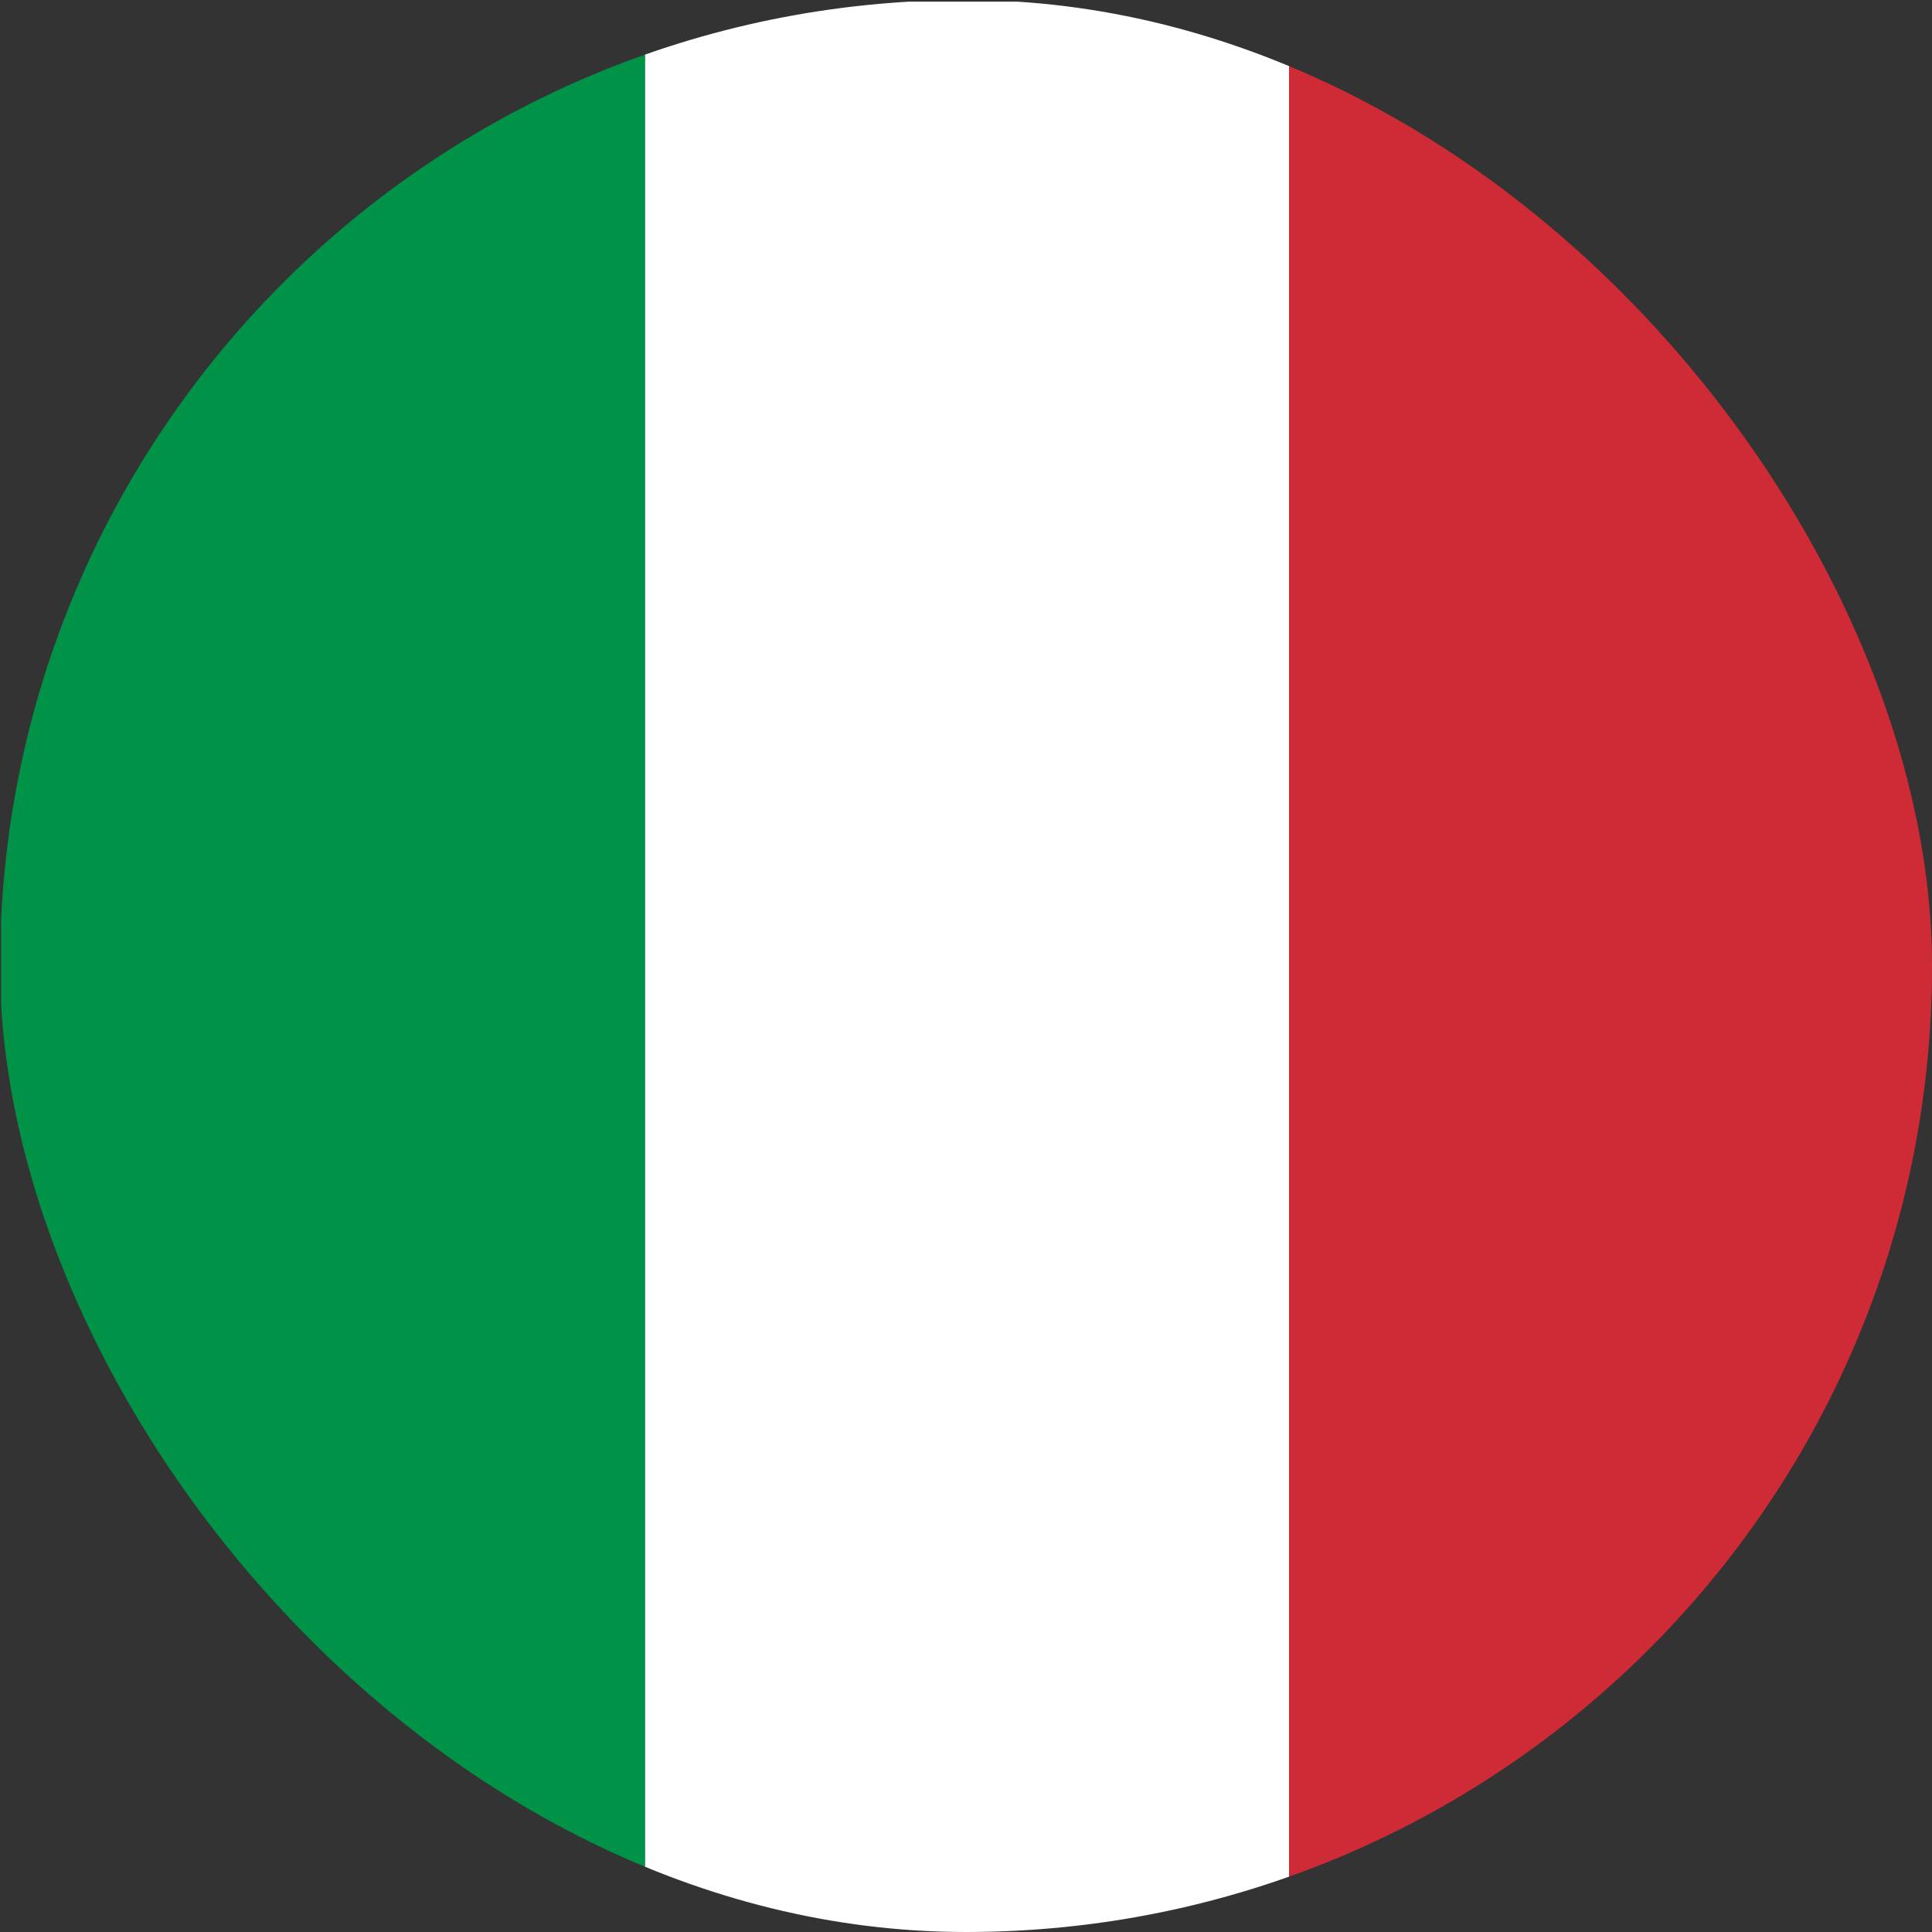
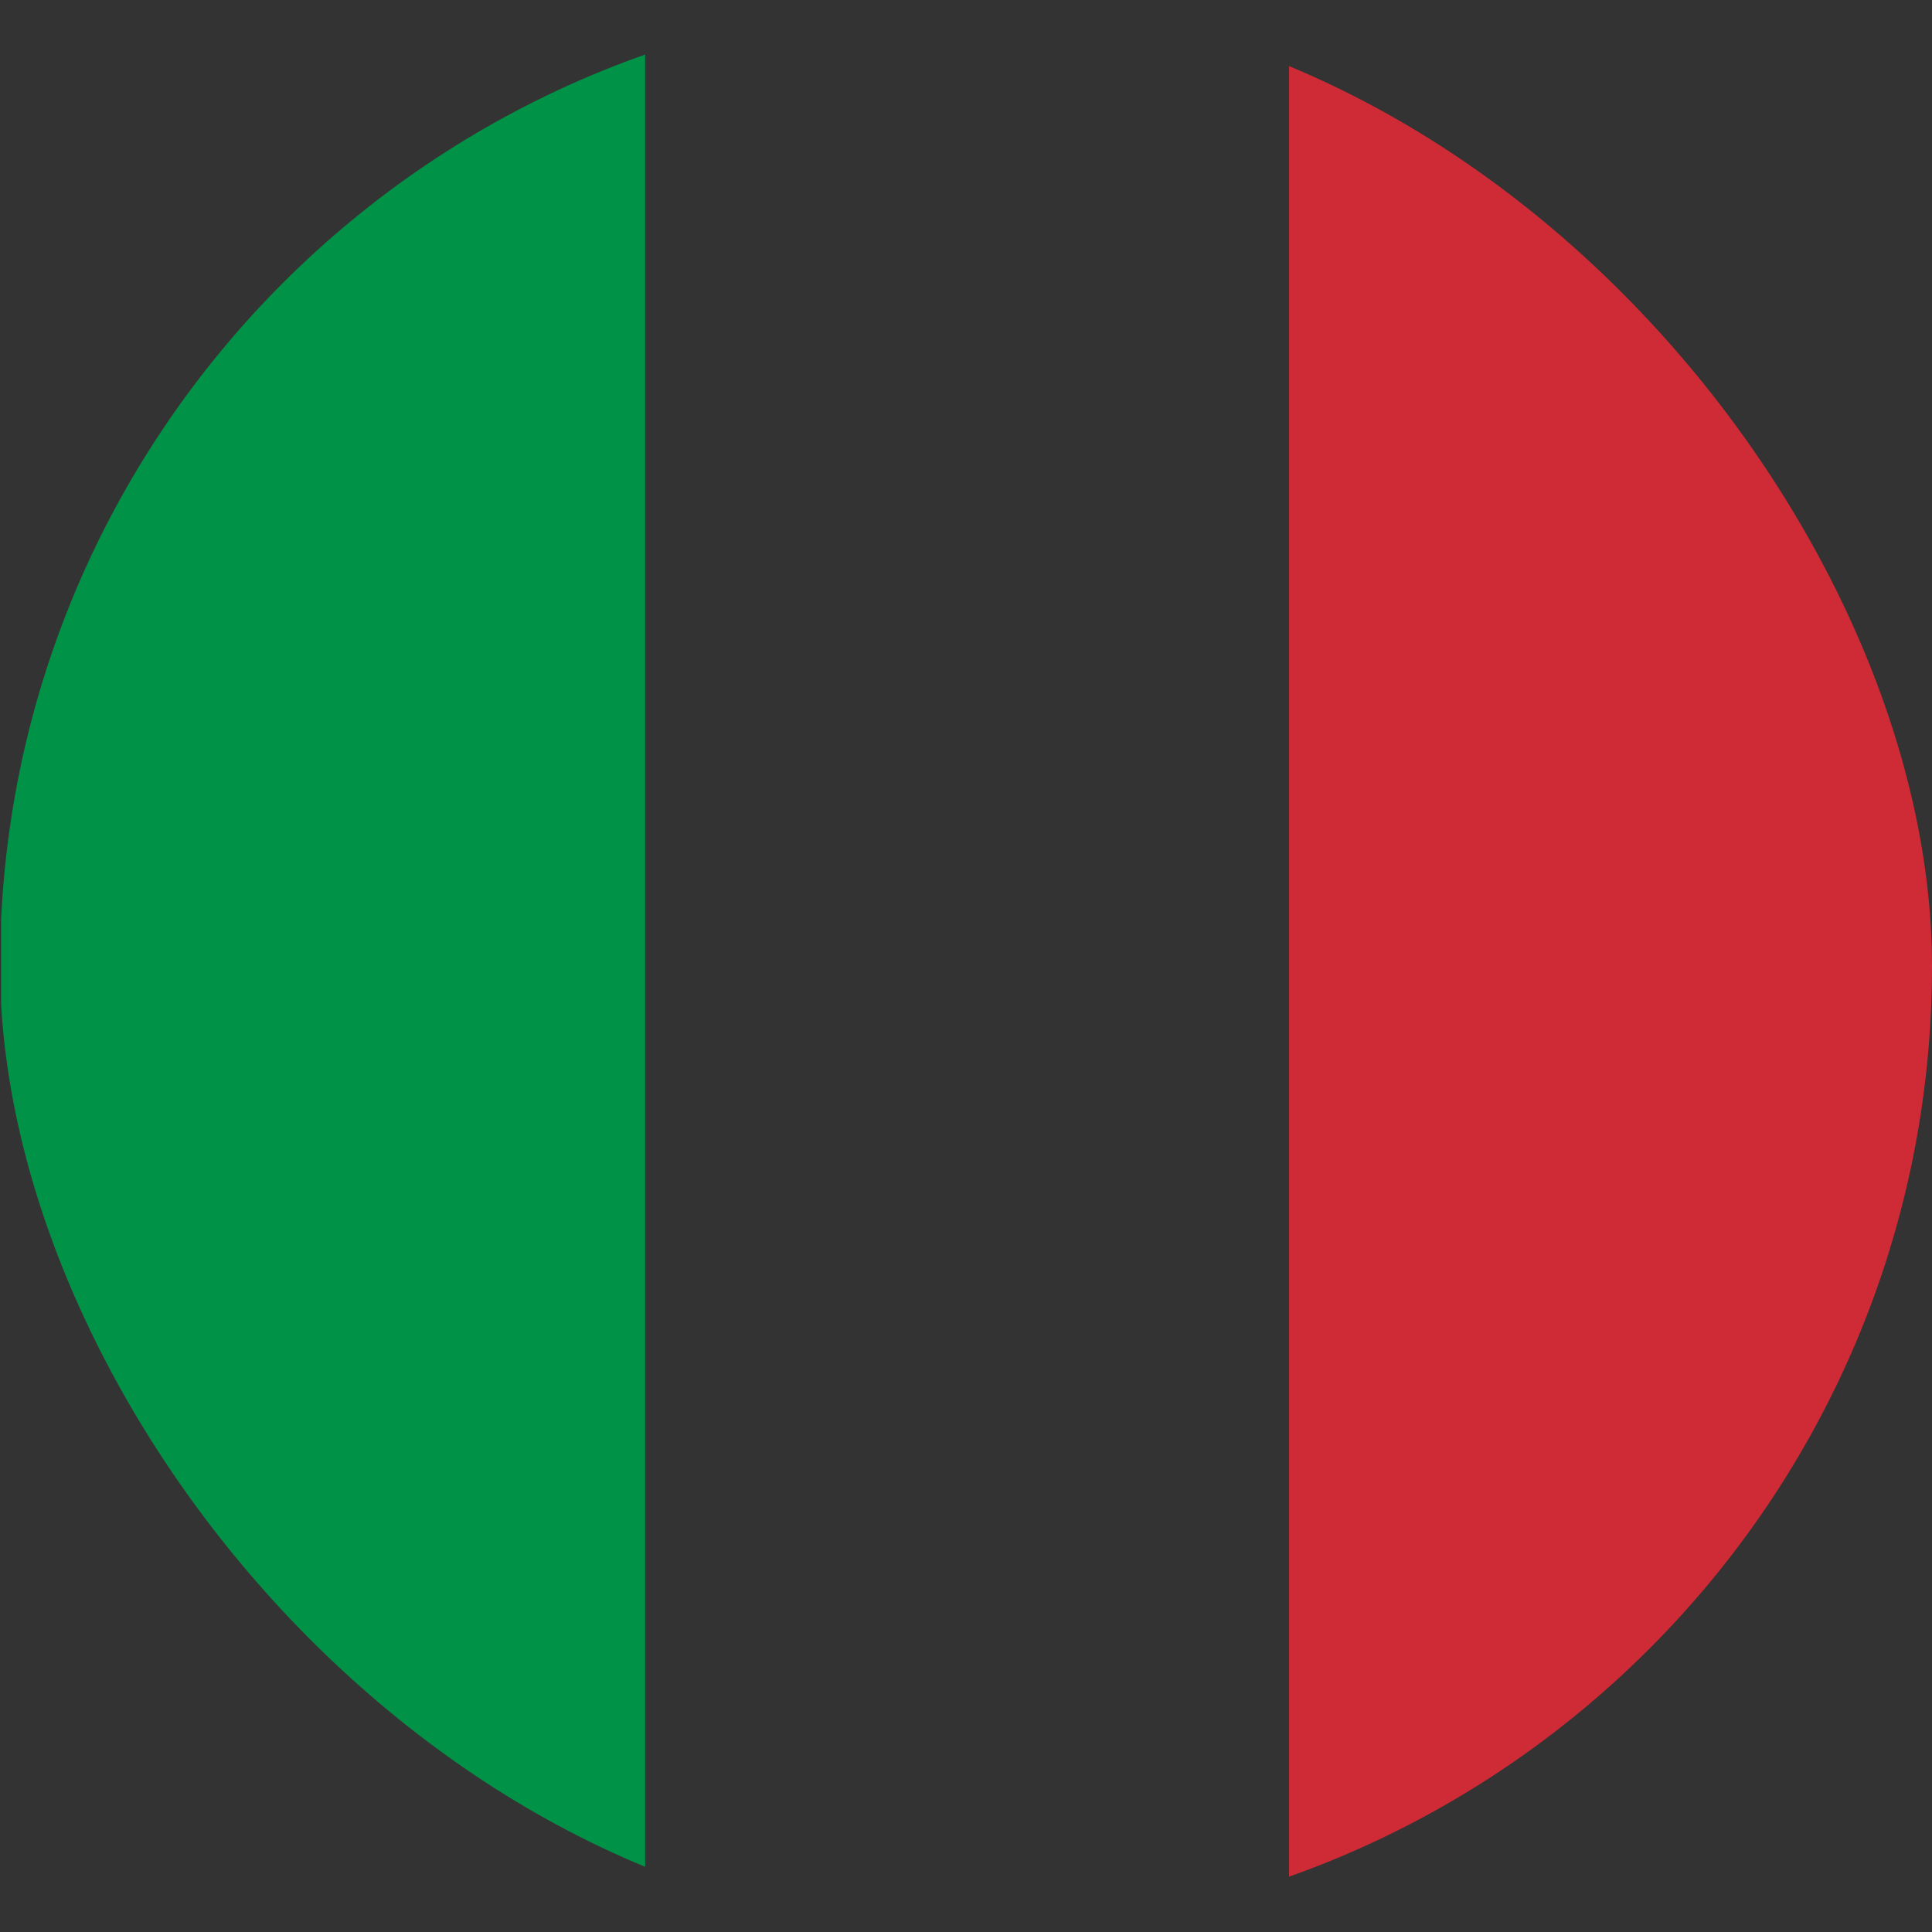
<svg xmlns="http://www.w3.org/2000/svg" width="32" height="32" viewBox="0 0 32 32" fill="none">
  <rect x="0" y="0" width="32" height="32" fill="#333333" stroke="none" />
  <g id="flag-it">
    <g clip-path="url(#clip0_909_1397)">
      <path id="Vector" d="M0.018 0.027H10.685V32.027H0.018V0.027Z" fill="#009246" />
-       <path id="Vector_2" d="M10.685 0.027H21.351V32.027H10.685V0.027Z" fill="white" />
      <path id="Vector_3" d="M21.351 0.027H32.018V32.027H21.351V0.027Z" fill="#CE2B37" />
    </g>
  </g>
  <defs>
    <clipPath id="clip0_909_1397">
      <rect width="32" height="32" rx="16" fill="white" />
    </clipPath>
  </defs>
</svg>